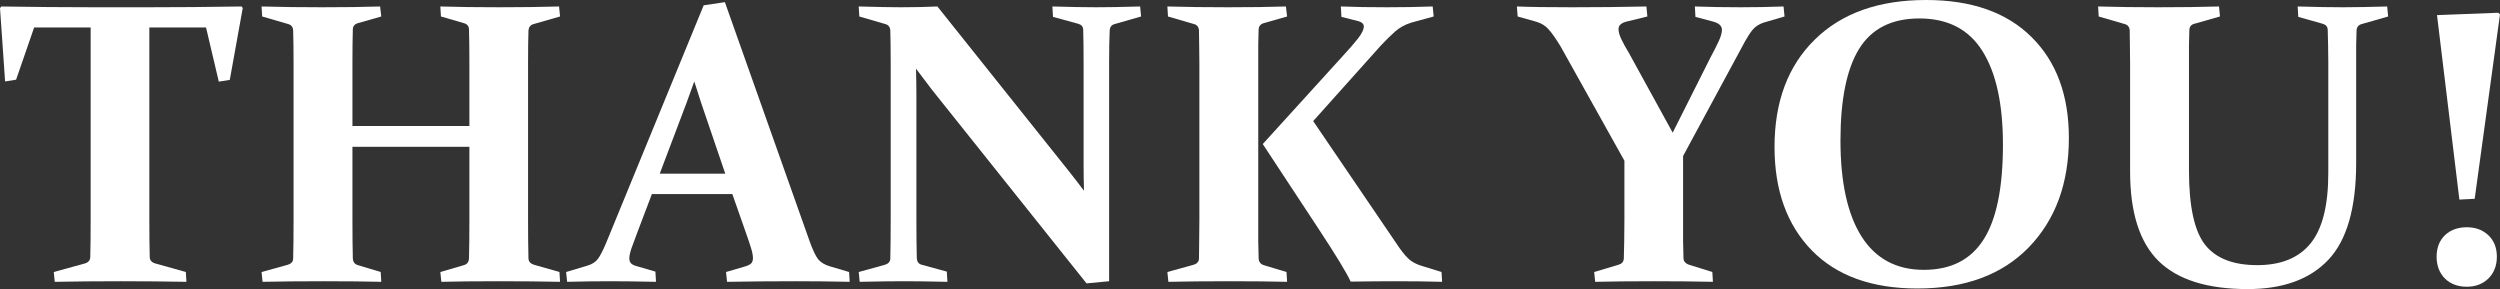
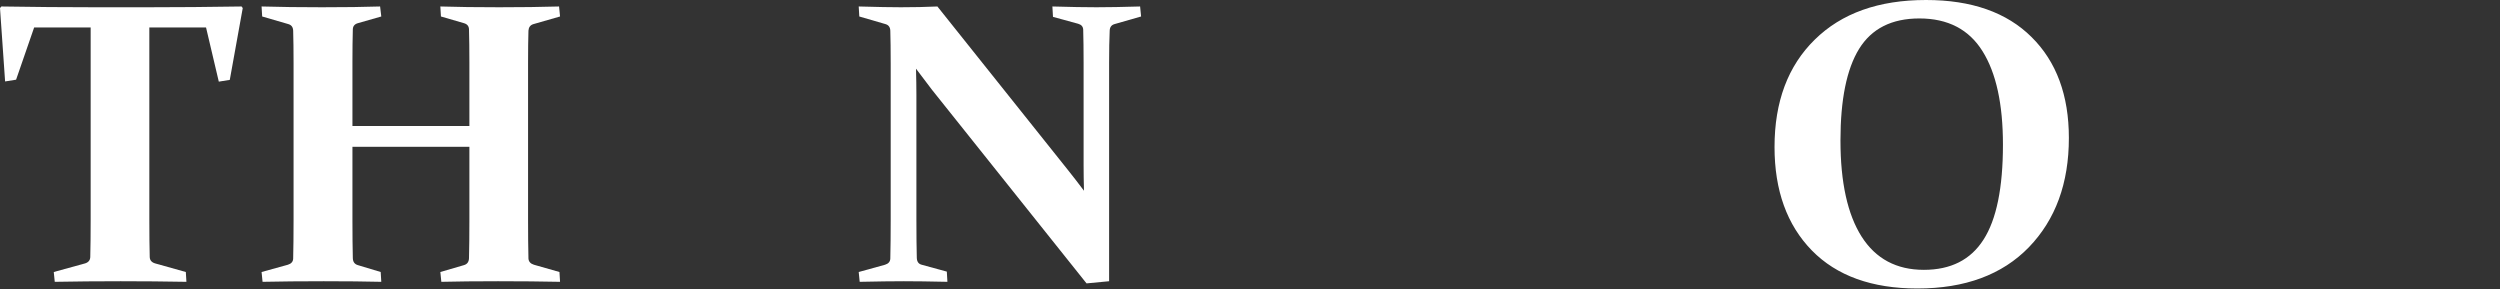
<svg xmlns="http://www.w3.org/2000/svg" width="467" height="54" viewBox="0 0 467 54" fill="none">
  <rect x="0" y="0" width="467" height="54" fill="#333333" stroke="none" />
  <path d="M22.544 52.534C18.243 52.534 14.137 52.57 10.227 52.644L10.044 50.811L15.909 49.198C16.52 49.002 16.837 48.611 16.862 48.024C16.911 46.191 16.935 43.833 16.935 40.949V5.132H6.378L3.006 14.884L0.953 15.214L0 1.503L0.257 1.21C6.268 1.308 12.023 1.356 17.522 1.356H27.749C33.247 1.356 39.039 1.308 45.124 1.21L45.344 1.503L42.924 14.921L40.872 15.251L38.489 5.132H27.895V40.949C27.895 43.833 27.92 46.191 27.969 48.024C27.993 48.611 28.323 49.002 28.958 49.198L34.713 50.811L34.823 52.644C30.767 52.57 26.674 52.534 22.544 52.534Z" fill="white" />
  <path d="M65.835 27.422V41.022C65.835 43.906 65.859 46.314 65.908 48.244C65.932 48.929 66.25 49.356 66.861 49.528L71.113 50.811L71.223 52.644C68.193 52.57 64.613 52.534 60.483 52.534C56.255 52.534 52.443 52.57 49.046 52.644L48.863 50.811L53.775 49.454C54.41 49.259 54.74 48.88 54.764 48.318C54.813 46.338 54.838 43.906 54.838 41.022V11.805C54.838 9.36 54.813 7.332 54.764 5.719C54.74 5.083 54.447 4.68 53.885 4.509L48.973 3.079L48.863 1.21C52.26 1.308 56.023 1.356 60.153 1.356C64.405 1.356 68.022 1.308 71.003 1.21L71.223 3.079L66.861 4.326C66.25 4.497 65.932 4.876 65.908 5.462C65.859 7.222 65.835 9.287 65.835 11.658V23.536H87.682V11.658C87.682 9.287 87.657 7.222 87.608 5.462C87.584 4.876 87.266 4.497 86.655 4.326L82.367 3.079L82.257 1.21C85.36 1.308 89.026 1.356 93.253 1.356C97.383 1.356 101.11 1.308 104.434 1.21L104.617 3.079L99.632 4.509C99.07 4.68 98.764 5.083 98.715 5.719C98.666 7.332 98.642 9.36 98.642 11.805V41.022C98.642 43.906 98.666 46.338 98.715 48.318C98.764 48.88 99.106 49.259 99.742 49.454L104.507 50.811L104.617 52.644C101.122 52.57 97.261 52.534 93.033 52.534C88.903 52.534 85.372 52.57 82.44 52.644L82.257 50.811L86.655 49.528C87.266 49.356 87.584 48.929 87.608 48.244C87.657 46.314 87.682 43.906 87.682 41.022V27.422H65.835Z" fill="white" />
-   <path d="M121.772 36.257L119.169 43.112C118.656 44.456 118.253 45.544 117.96 46.375C117.691 47.181 117.556 47.804 117.556 48.244C117.556 48.66 117.666 48.978 117.886 49.198C118.106 49.417 118.448 49.589 118.913 49.711L122.432 50.737L122.542 52.644C118.998 52.57 116.115 52.534 113.891 52.534C111.569 52.534 108.918 52.57 105.936 52.644L105.753 50.811L109.675 49.638C110.604 49.369 111.288 48.929 111.728 48.318C112.168 47.682 112.657 46.729 113.194 45.458L131.449 0.99L135.408 0.403L151.207 44.982C151.818 46.693 152.368 47.853 152.856 48.464C153.37 49.051 154.09 49.479 155.019 49.748L158.611 50.811L158.721 52.644C155.422 52.57 152.099 52.534 148.751 52.534C144.328 52.534 140.014 52.57 135.811 52.644L135.628 50.811L139.257 49.748C139.746 49.601 140.1 49.417 140.32 49.198C140.54 48.978 140.65 48.648 140.65 48.208C140.65 47.719 140.528 47.084 140.283 46.301C140.039 45.495 139.685 44.444 139.22 43.149L136.801 36.257H121.772ZM129.69 15.214C129.25 16.485 128.773 17.805 128.26 19.173L123.238 32.444H135.481L130.973 19.21C130.508 17.817 130.081 16.485 129.69 15.214Z" fill="white" />
  <path d="M171.258 48.171C171.282 48.88 171.588 49.307 172.174 49.454L176.866 50.737L176.976 52.644C173.677 52.57 170.965 52.534 168.838 52.534C166.737 52.534 163.988 52.57 160.591 52.644L160.408 50.811L165.319 49.454C165.955 49.259 166.285 48.88 166.309 48.318C166.358 46.338 166.382 43.906 166.382 41.022V11.805C166.382 9.36 166.358 7.332 166.309 5.719C166.285 5.083 165.992 4.68 165.429 4.509L160.518 3.079L160.408 1.21C163.829 1.308 166.456 1.356 168.289 1.356C170.683 1.356 172.956 1.308 175.107 1.21L199.483 31.747C200.461 32.969 201.462 34.265 202.489 35.633C202.44 33.947 202.416 32.322 202.416 30.758V11.658C202.416 9.287 202.391 7.246 202.342 5.536C202.318 4.974 202 4.607 201.389 4.436L196.697 3.153L196.587 1.21C199.96 1.308 202.697 1.356 204.798 1.356C206.949 1.356 209.673 1.308 212.973 1.21L213.156 3.079L208.171 4.509C207.609 4.68 207.315 5.083 207.291 5.719C207.218 7.332 207.181 9.36 207.181 11.805V52.534L202.965 52.937L174.08 16.754C173.225 15.654 172.235 14.346 171.111 12.831C171.16 14.639 171.184 16.301 171.184 17.817V41.022C171.184 43.906 171.209 46.289 171.258 48.171Z" fill="white" />
-   <path d="M235.04 11.658V41.022C235.04 42.489 235.04 43.821 235.04 45.018C235.064 46.216 235.088 47.291 235.113 48.244C235.137 48.904 235.455 49.332 236.066 49.528L240.318 50.811L240.428 52.644C237.398 52.57 233.818 52.534 229.688 52.534C225.411 52.534 221.599 52.57 218.251 52.644L218.068 50.811L222.98 49.454C223.615 49.259 223.945 48.88 223.969 48.318C223.994 47.34 224.006 46.252 224.006 45.055C224.03 43.833 224.043 42.489 224.043 41.022V11.805C224.043 10.582 224.03 9.47 224.006 8.468C224.006 7.466 223.994 6.55 223.969 5.719C223.945 5.083 223.652 4.68 223.09 4.509L218.178 3.079L218.068 1.21C221.465 1.308 225.228 1.356 229.358 1.356C233.586 1.356 237.202 1.308 240.208 1.21L240.428 3.079L236.066 4.326C235.479 4.497 235.162 4.876 235.113 5.462C235.088 6.367 235.064 7.332 235.04 8.358C235.04 9.385 235.04 10.485 235.04 11.658ZM235.883 26.908L250.912 10.375C252.109 9.079 253.05 7.992 253.734 7.112C254.418 6.208 254.761 5.487 254.761 4.949C254.761 4.485 254.431 4.155 253.771 3.959L250.582 3.153L250.472 1.21C253.062 1.308 255.897 1.356 258.976 1.356C262.006 1.356 264.89 1.308 267.627 1.21L267.81 3.079L263.668 4.216C262.471 4.582 261.444 5.145 260.589 5.902C259.734 6.66 258.829 7.552 257.876 8.578L245.303 22.619L261.432 46.338C262.214 47.438 262.91 48.22 263.521 48.684C264.132 49.124 264.865 49.466 265.721 49.711L269.276 50.811L269.386 52.644C266.674 52.57 263.876 52.534 260.992 52.534C258.304 52.534 255.408 52.558 252.305 52.607C251.572 50.994 249.58 47.719 246.33 42.782L235.883 26.908Z" fill="white" />
-   <path d="M312.457 24.782L319.495 10.778C320.155 9.556 320.681 8.517 321.072 7.662C321.463 6.807 321.658 6.11 321.658 5.572C321.658 4.839 321.108 4.326 320.009 4.033L316.71 3.153L316.6 1.21C319.312 1.308 322.159 1.356 325.141 1.356C327.853 1.356 330.529 1.308 333.168 1.21L333.351 3.079L329.466 4.216C328.586 4.509 327.902 4.949 327.413 5.536C326.949 6.098 326.472 6.819 325.984 7.699L314.4 29.145V41.022C314.4 42.489 314.4 43.821 314.4 45.018C314.425 46.216 314.449 47.291 314.474 48.244C314.498 48.88 314.926 49.307 315.757 49.528L319.862 50.811L319.972 52.644C316.82 52.57 313.178 52.534 309.048 52.534C304.796 52.534 301.106 52.57 297.978 52.644L297.795 50.811L302.34 49.454C302.951 49.283 303.281 48.904 303.33 48.318C303.355 47.34 303.379 46.252 303.403 45.055C303.428 43.833 303.44 42.489 303.44 41.022V30.024L291.527 8.688C290.623 7.198 289.877 6.134 289.291 5.499C288.729 4.839 287.971 4.363 287.018 4.069L283.499 3.079L283.352 1.21C285.772 1.308 289.205 1.356 293.653 1.356C298.54 1.356 303.171 1.308 307.546 1.21L307.729 3.079L303.99 3.996C303.428 4.118 303.012 4.301 302.744 4.546C302.475 4.766 302.34 5.059 302.34 5.426C302.34 5.939 302.511 6.562 302.854 7.295C303.196 8.029 303.672 8.896 304.283 9.898L312.457 24.782Z" fill="white" />
  <path d="M343.799 26.248C343.799 34.069 345.118 40.057 347.757 44.212C350.397 48.342 354.27 50.407 359.377 50.407C364.412 50.407 368.126 48.526 370.521 44.762C372.94 40.998 374.15 35.084 374.15 27.018C374.15 19.442 372.879 13.625 370.338 9.568C367.796 5.487 363.862 3.446 358.534 3.446C353.378 3.446 349.627 5.34 347.281 9.128C344.959 12.892 343.799 18.599 343.799 26.248ZM386.466 25.772C386.466 34.228 383.974 41.035 378.988 46.191C374.003 51.324 367.063 53.89 358.168 53.89C349.664 53.89 343.09 51.519 338.447 46.778C333.804 42.012 331.482 35.572 331.482 27.458C331.482 19.002 333.987 12.318 338.997 7.405C344.006 2.468 350.934 0 359.781 0C368.285 0 374.859 2.31 379.502 6.929C384.145 11.523 386.466 17.805 386.466 25.772Z" fill="white" />
-   <path d="M391.928 1.21C395.325 1.308 399.088 1.356 403.218 1.356C407.47 1.356 411.234 1.308 414.508 1.21L414.692 3.079L409.926 4.436C409.34 4.582 409.022 4.949 408.973 5.536C408.949 6.415 408.924 7.369 408.9 8.395C408.9 9.397 408.9 10.485 408.9 11.658V31.857C408.9 38.529 409.902 43.149 411.906 45.715C413.91 48.257 417.16 49.528 421.656 49.528C426.079 49.528 429.391 48.183 431.59 45.495C433.814 42.782 434.926 38.395 434.926 32.334V11.658C434.926 10.485 434.914 9.397 434.889 8.395C434.865 7.369 434.84 6.415 434.816 5.536C434.791 4.974 434.474 4.607 433.863 4.436L429.317 3.153L429.207 1.21C432.458 1.308 435.268 1.356 437.638 1.356C439.838 1.356 442.599 1.308 445.923 1.21L446.106 3.079L441.121 4.509C440.534 4.68 440.229 5.083 440.204 5.719C440.18 6.55 440.155 7.466 440.131 8.468C440.131 9.47 440.131 10.582 440.131 11.805V30.428C440.131 38.835 438.396 44.872 434.926 48.538C431.48 52.179 426.458 54 419.86 54C412.358 54 406.823 52.265 403.255 48.794C399.687 45.299 397.903 39.715 397.903 32.041V11.805C397.903 10.582 397.891 9.47 397.866 8.468C397.866 7.466 397.854 6.55 397.83 5.719C397.805 5.083 397.512 4.68 396.95 4.509L392.038 3.079L391.928 1.21Z" fill="white" />
-   <path d="M459.412 37.283L455.233 2.823L466.67 2.383L467 2.676L462.271 37.136L459.412 37.283ZM460.805 42.452C462.442 42.452 463.786 42.953 464.837 43.955C465.888 44.957 466.414 46.289 466.414 47.951C466.414 49.613 465.888 50.969 464.837 52.02C463.786 53.047 462.442 53.56 460.805 53.56C459.119 53.56 457.75 53.047 456.7 52.02C455.673 50.969 455.16 49.613 455.16 47.951C455.16 46.289 455.673 44.957 456.7 43.955C457.75 42.953 459.119 42.452 460.805 42.452Z" fill="white" />
</svg>